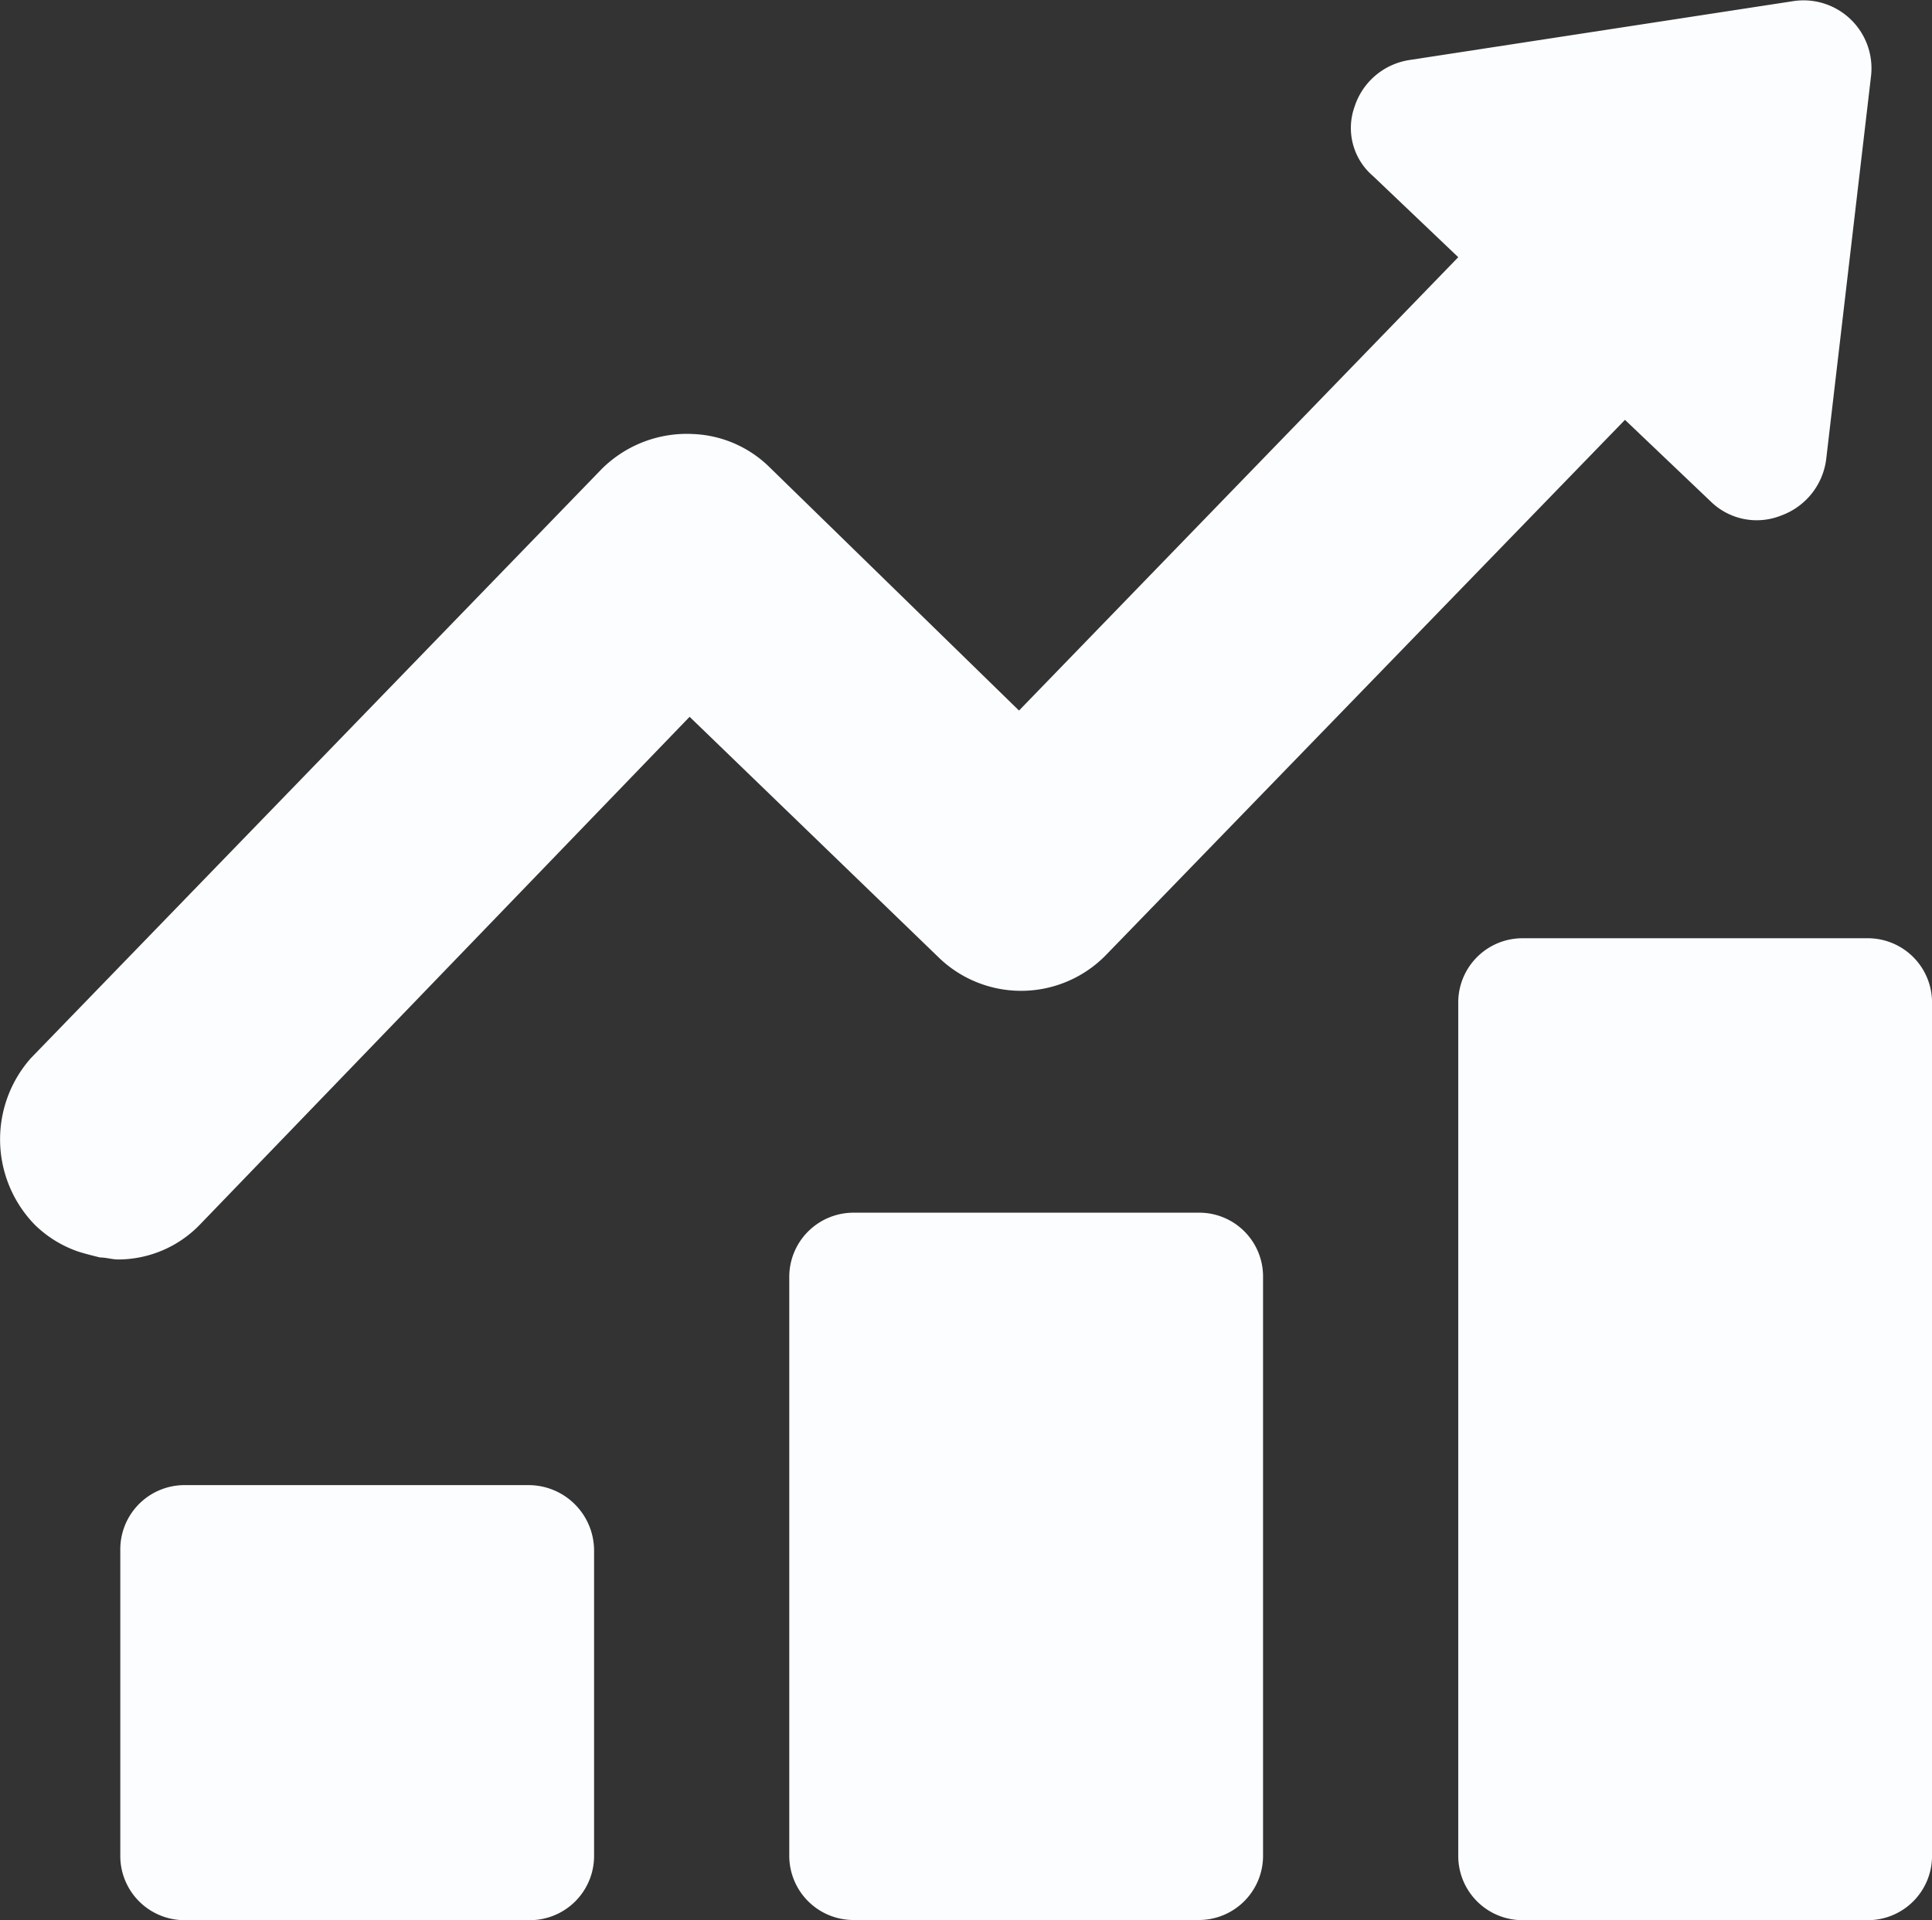
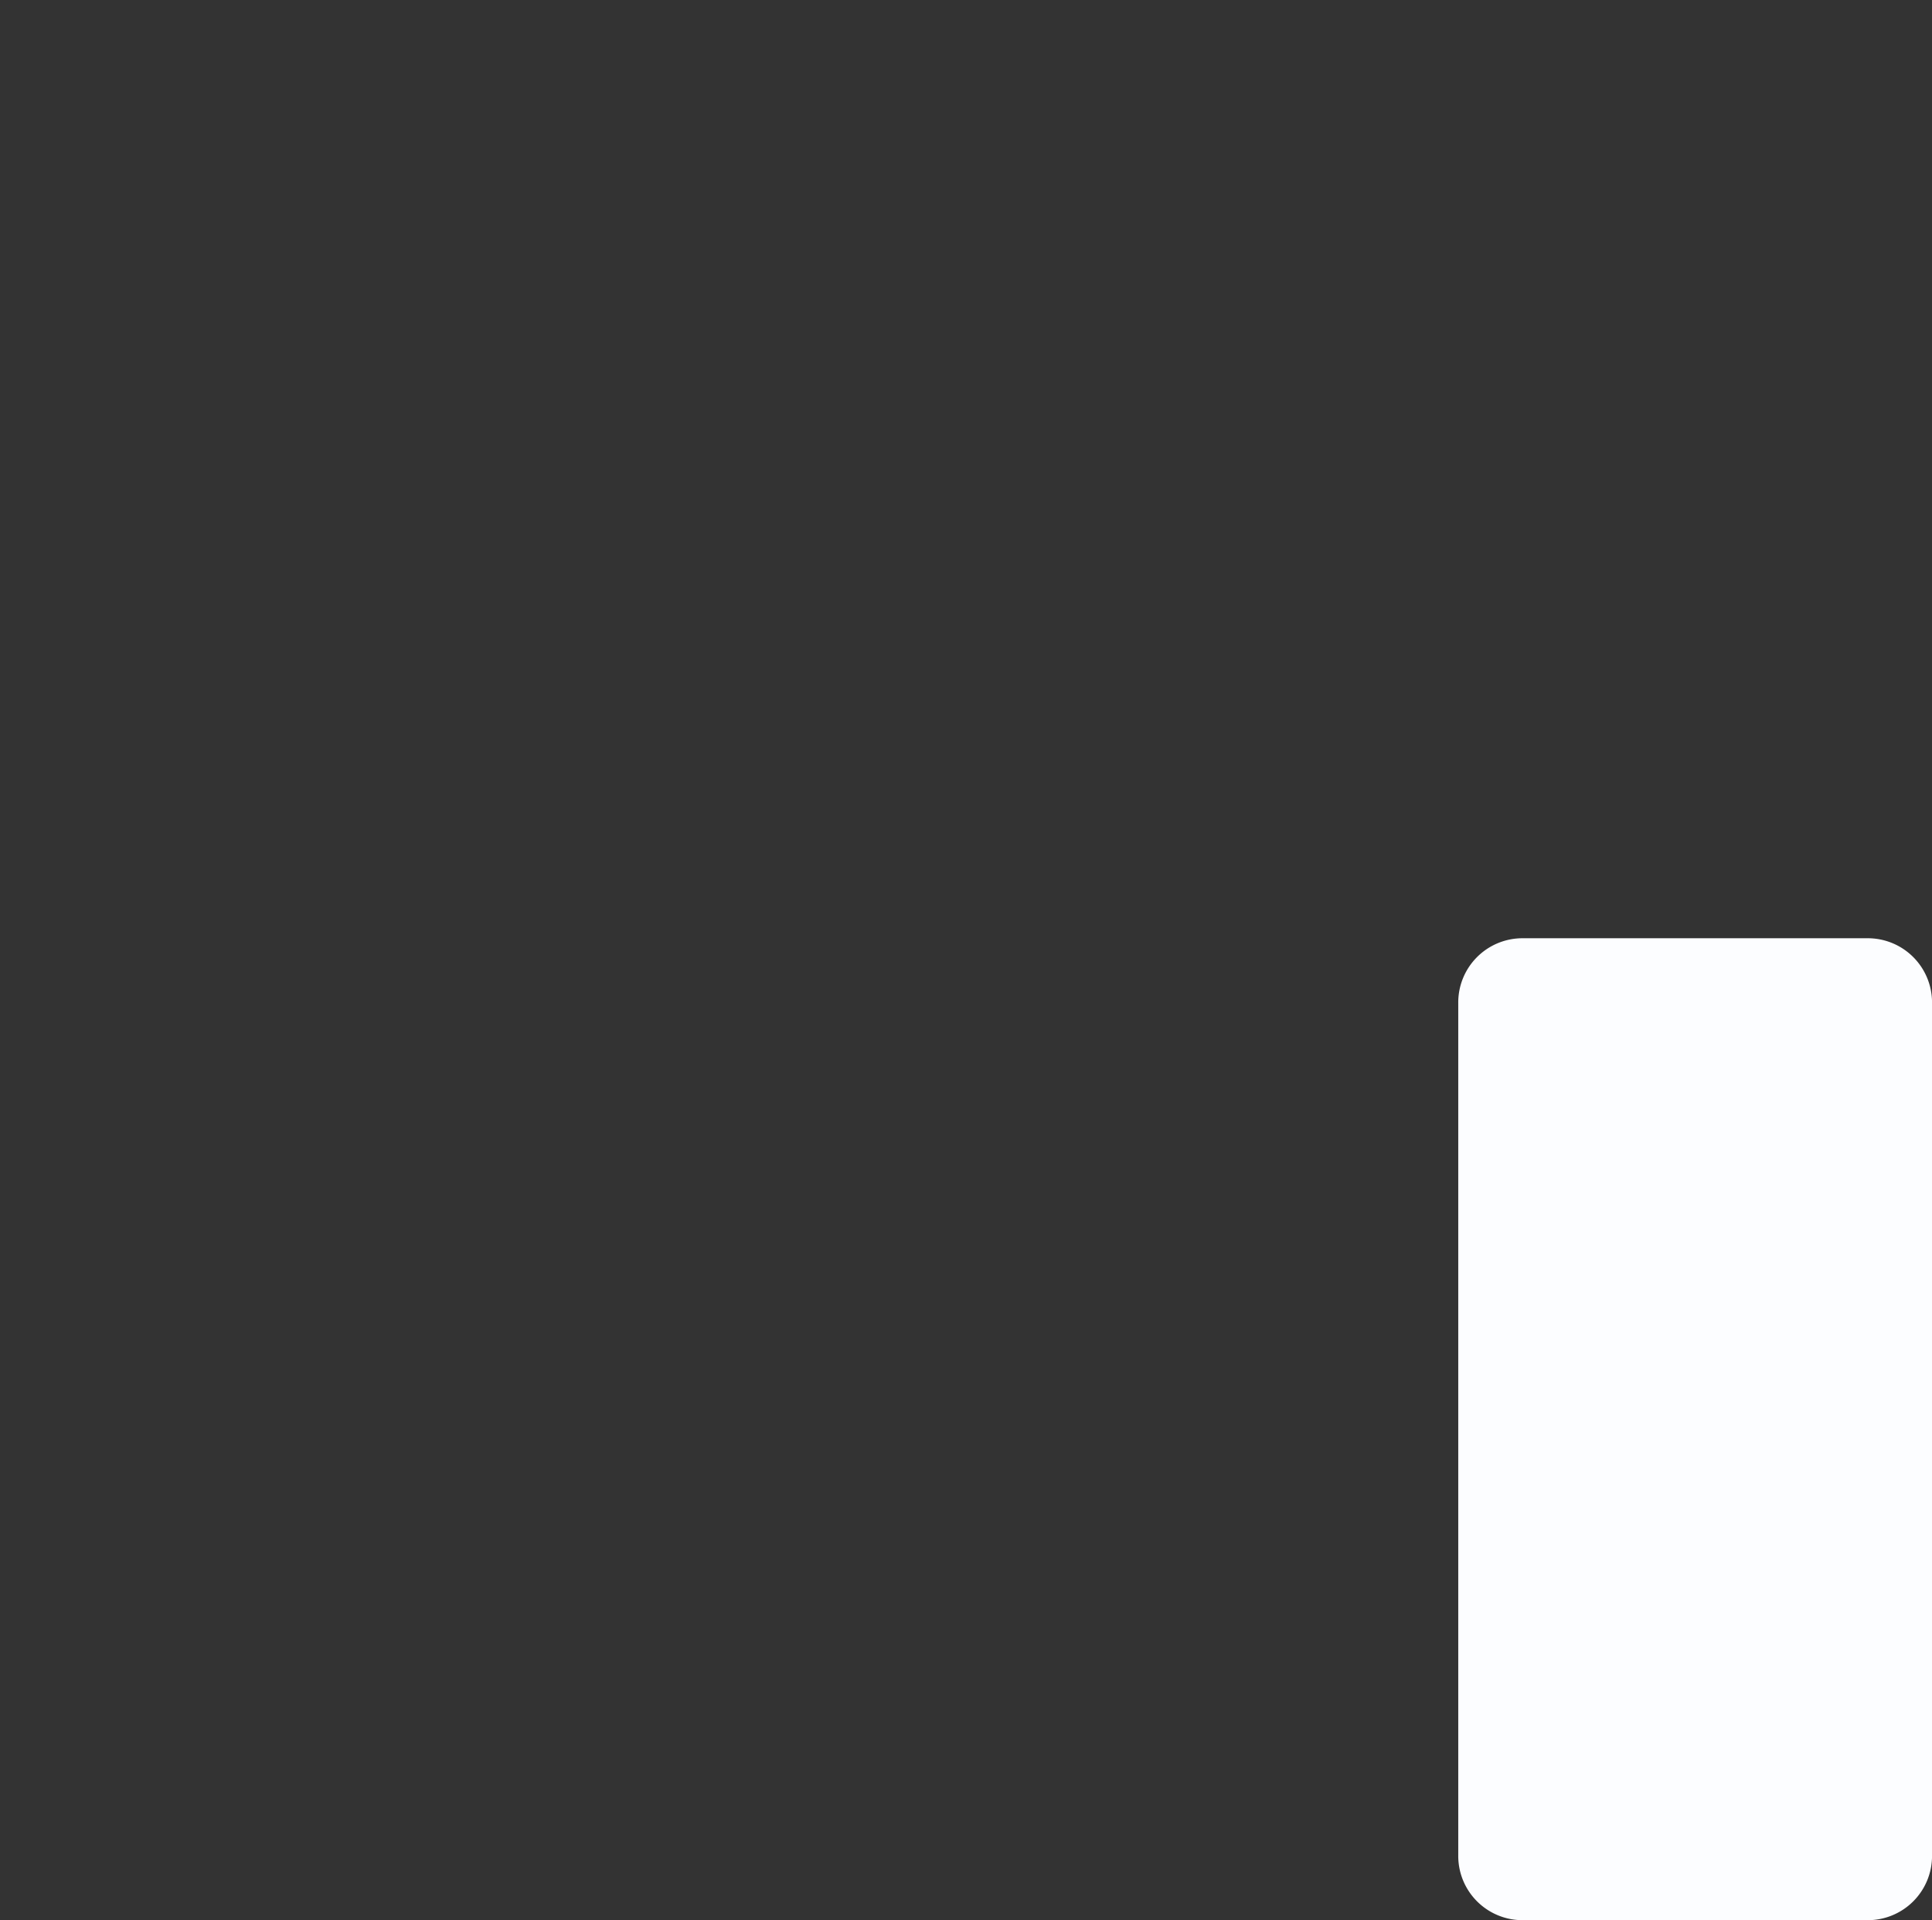
<svg xmlns="http://www.w3.org/2000/svg" width="58.346" height="58" viewBox="0 0 58.346 58">
  <rect x="0" y="0" width="58.346" height="58" fill="#333333" stroke="none" />
  <g id="Stocks_white" data-name="Stocks white" transform="translate(-2.485 -2.748)">
    <g id="Group_32822" data-name="Group 32822" transform="translate(2.486 2.749)">
-       <path id="Path_39437" data-name="Path 39437" d="M35.9,31.58,51.559,15.43l2.579,2.456a1.986,1.986,0,0,0,2.149.43A2.087,2.087,0,0,0,57.638,16.6L58.989,5.052A2.052,2.052,0,0,0,56.656,2.78L45.05,4.561a2.069,2.069,0,0,0-1.658,1.412,1.907,1.907,0,0,0,.553,2.088l2.579,2.456L33.259,24.211l-7.553-7.369a3.491,3.491,0,0,0-2.272-.983A3.645,3.645,0,0,0,20.671,16.9L3.416,34.712a3.7,3.7,0,0,0,.123,5.035,3.506,3.506,0,0,0,1.29.8c.184.061.43.123.675.184.184,0,.368.061.553.061a3.442,3.442,0,0,0,2.456-1.044L23.311,24.4,30.865,31.7A3.578,3.578,0,0,0,35.9,31.58Z" transform="translate(-2.486 -2.749)" fill="#fcfdff" />
-       <path id="Path_39438" data-name="Path 39438" d="M20.743,75.8H10.365A1.94,1.94,0,0,0,8.4,77.765v9.211a1.94,1.94,0,0,0,1.965,1.965H20.743a1.94,1.94,0,0,0,1.965-1.965V77.765A1.979,1.979,0,0,0,20.743,75.8Z" transform="translate(-4.768 -30.941)" fill="#fcfdff" />
-       <path id="Path_39439" data-name="Path 39439" d="M53.643,62.4H43.265A1.94,1.94,0,0,0,41.3,64.365V81.8a1.94,1.94,0,0,0,1.965,1.965H53.643A1.94,1.94,0,0,0,55.608,81.8V64.3A1.927,1.927,0,0,0,53.643,62.4Z" transform="translate(-17.465 -25.77)" fill="#fcfdff" />
      <path id="Path_39440" data-name="Path 39440" d="M86.543,48.9H76.165A1.94,1.94,0,0,0,74.2,50.865v25.73a1.94,1.94,0,0,0,1.965,1.965H86.543a1.94,1.94,0,0,0,1.965-1.965V50.865A1.94,1.94,0,0,0,86.543,48.9Z" transform="translate(-30.162 -20.56)" fill="#fcfdff" />
    </g>
  </g>
</svg>